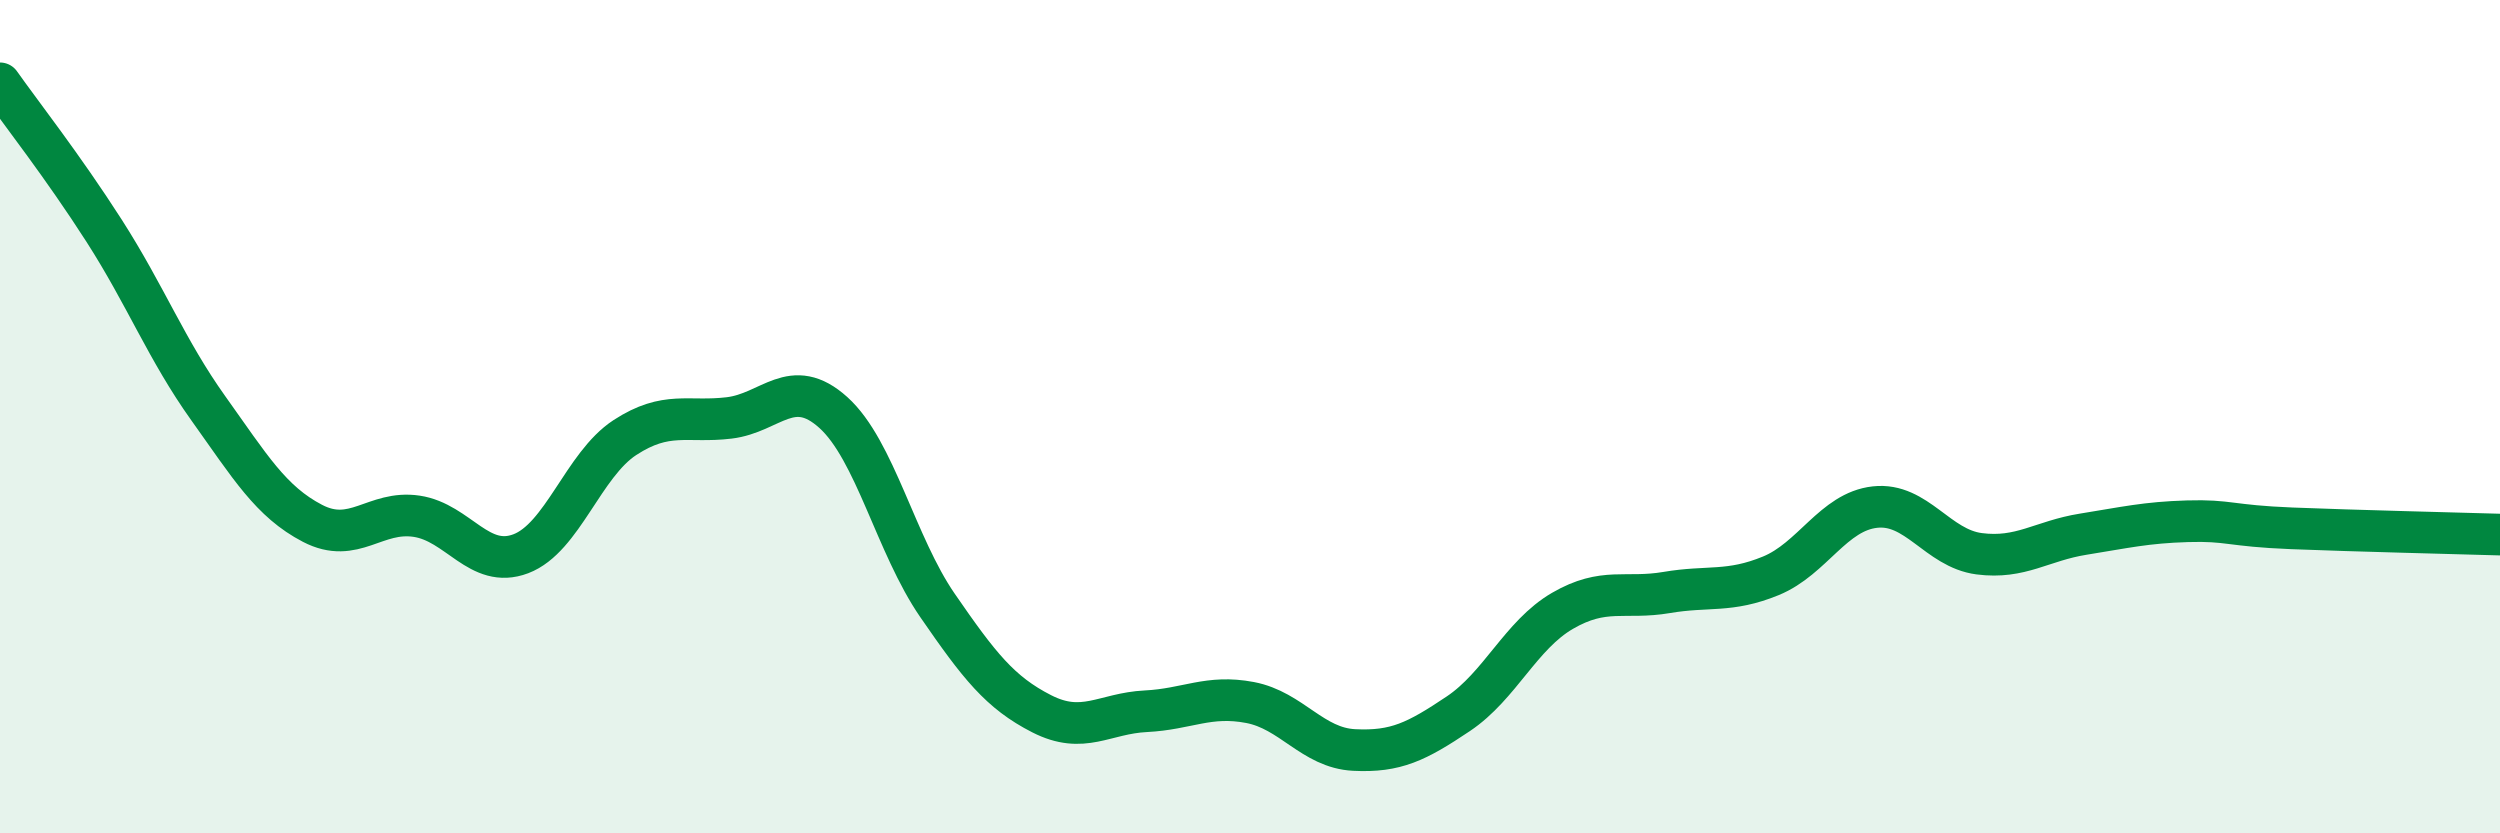
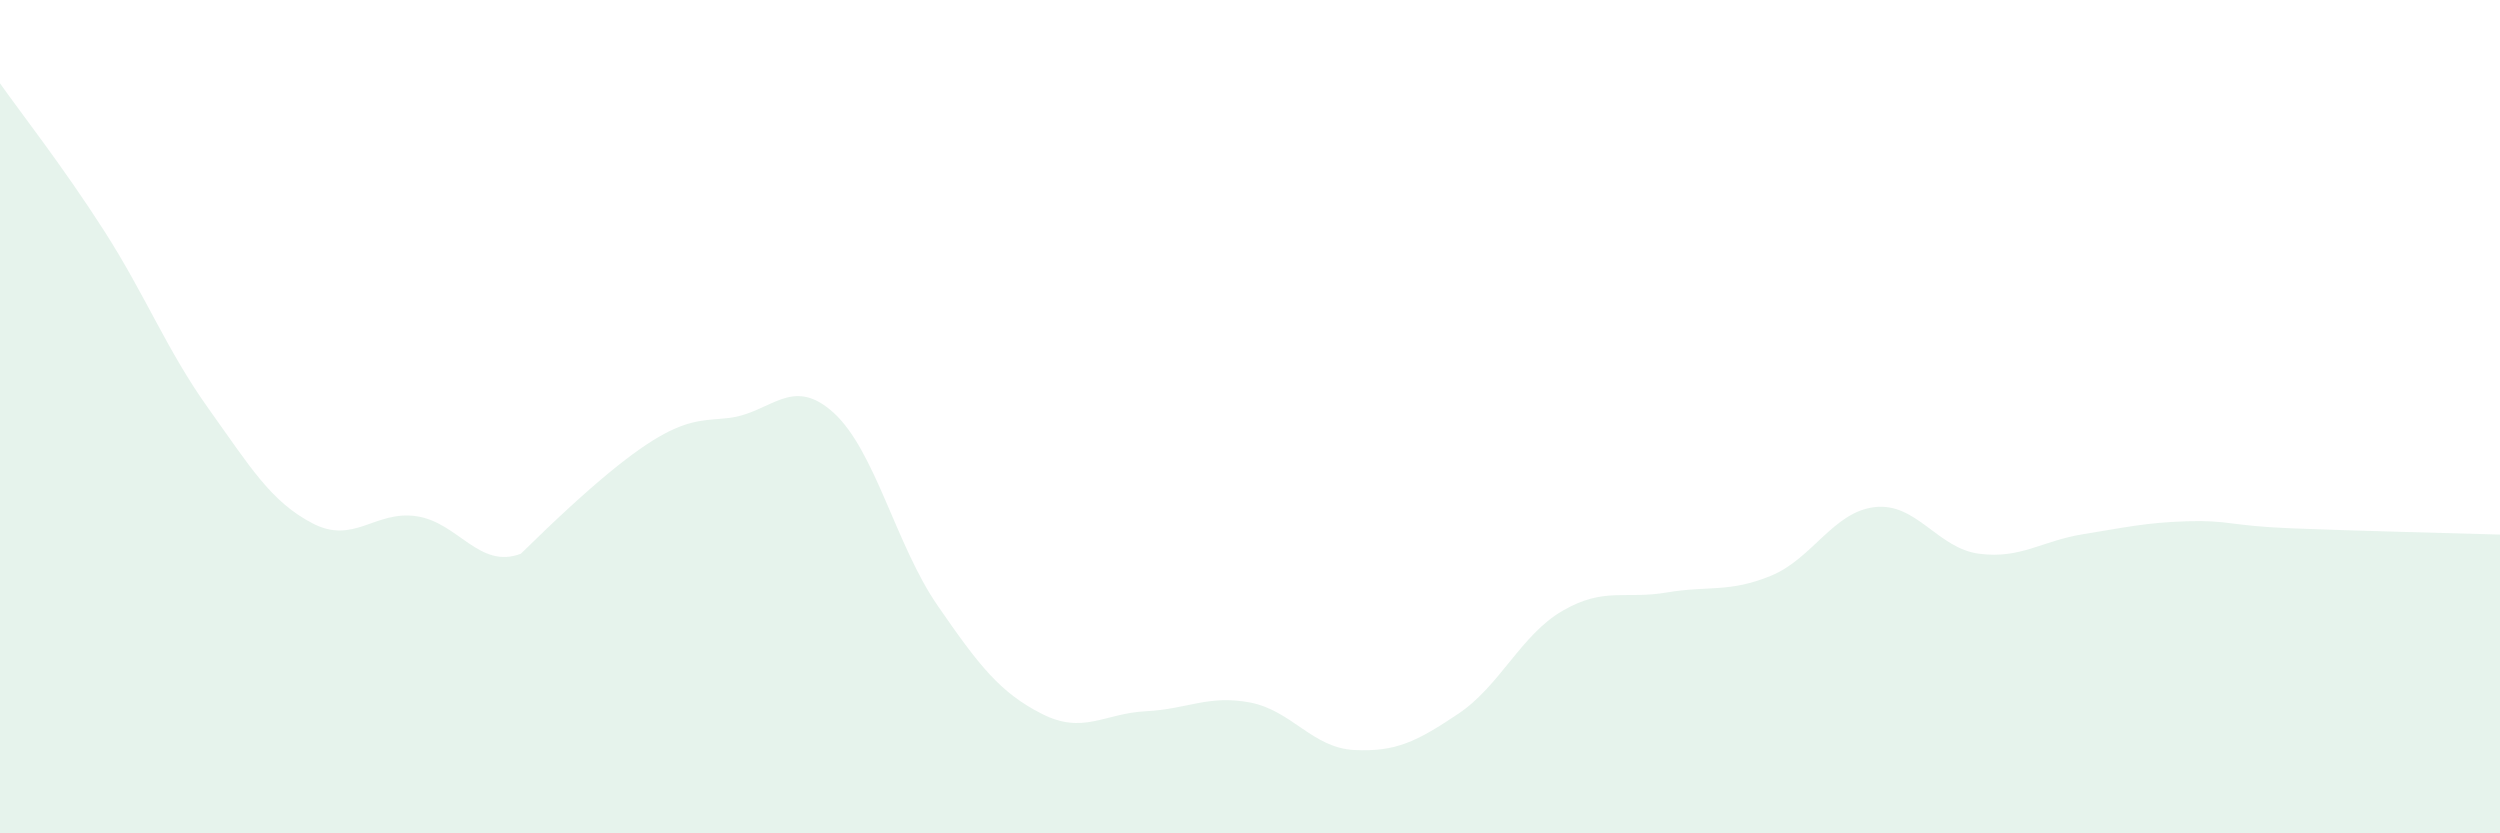
<svg xmlns="http://www.w3.org/2000/svg" width="60" height="20" viewBox="0 0 60 20">
-   <path d="M 0,2 C 0.5,2.71 1.5,3.98 2.5,5.54 C 3.5,7.1 4,8.4 5,9.8 C 6,11.2 6.5,12.04 7.5,12.56 C 8.5,13.08 9,12.24 10,12.39 C 11,12.54 11.5,13.67 12.5,13.29 C 13.5,12.91 14,11.15 15,10.5 C 16,9.85 16.5,10.15 17.5,10.03 C 18.5,9.91 19,9 20,9.9 C 21,10.8 21.5,13.08 22.5,14.53 C 23.5,15.98 24,16.62 25,17.13 C 26,17.64 26.5,17.12 27.5,17.07 C 28.5,17.02 29,16.67 30,16.86 C 31,17.05 31.5,17.95 32.5,18 C 33.5,18.05 34,17.8 35,17.13 C 36,16.46 36.5,15.24 37.5,14.66 C 38.5,14.08 39,14.39 40,14.22 C 41,14.05 41.5,14.23 42.5,13.82 C 43.5,13.41 44,12.28 45,12.17 C 46,12.06 46.5,13.16 47.5,13.29 C 48.5,13.42 49,12.98 50,12.82 C 51,12.66 51.5,12.54 52.5,12.51 C 53.5,12.48 53.5,12.62 55,12.68 C 56.5,12.74 59,12.8 60,12.83L60 20L0 20Z" fill="#008740" opacity="0.1" stroke-linecap="round" stroke-linejoin="round" />
-   <path d="M 0,2 C 0.5,2.71 1.5,3.98 2.5,5.54 C 3.5,7.1 4,8.4 5,9.8 C 6,11.2 6.5,12.04 7.5,12.56 C 8.5,13.08 9,12.24 10,12.39 C 11,12.54 11.5,13.67 12.5,13.29 C 13.5,12.91 14,11.15 15,10.5 C 16,9.85 16.5,10.15 17.5,10.03 C 18.5,9.91 19,9 20,9.9 C 21,10.8 21.5,13.08 22.5,14.53 C 23.5,15.98 24,16.62 25,17.13 C 26,17.64 26.5,17.12 27.5,17.07 C 28.5,17.02 29,16.67 30,16.86 C 31,17.05 31.5,17.95 32.5,18 C 33.5,18.05 34,17.8 35,17.13 C 36,16.46 36.5,15.24 37.5,14.66 C 38.5,14.08 39,14.39 40,14.22 C 41,14.05 41.5,14.23 42.5,13.82 C 43.5,13.41 44,12.28 45,12.17 C 46,12.06 46.5,13.16 47.5,13.29 C 48.5,13.42 49,12.98 50,12.82 C 51,12.66 51.5,12.54 52.5,12.51 C 53.5,12.48 53.5,12.62 55,12.68 C 56.5,12.74 59,12.8 60,12.83" stroke="#008740" stroke-width="1" fill="none" stroke-linecap="round" stroke-linejoin="round" />
+   <path d="M 0,2 C 0.5,2.71 1.5,3.98 2.5,5.54 C 3.5,7.1 4,8.4 5,9.8 C 6,11.2 6.5,12.04 7.5,12.56 C 8.5,13.08 9,12.24 10,12.39 C 11,12.54 11.5,13.67 12.5,13.29 C 16,9.85 16.5,10.15 17.5,10.03 C 18.5,9.91 19,9 20,9.9 C 21,10.8 21.5,13.08 22.5,14.53 C 23.5,15.98 24,16.62 25,17.13 C 26,17.64 26.5,17.12 27.5,17.07 C 28.5,17.02 29,16.67 30,16.86 C 31,17.05 31.5,17.95 32.5,18 C 33.5,18.05 34,17.8 35,17.13 C 36,16.46 36.5,15.24 37.5,14.66 C 38.5,14.08 39,14.39 40,14.22 C 41,14.05 41.5,14.23 42.5,13.82 C 43.5,13.41 44,12.28 45,12.17 C 46,12.06 46.5,13.16 47.5,13.29 C 48.5,13.42 49,12.98 50,12.82 C 51,12.66 51.5,12.54 52.5,12.51 C 53.5,12.48 53.5,12.62 55,12.68 C 56.5,12.74 59,12.8 60,12.83L60 20L0 20Z" fill="#008740" opacity="0.1" stroke-linecap="round" stroke-linejoin="round" />
</svg>